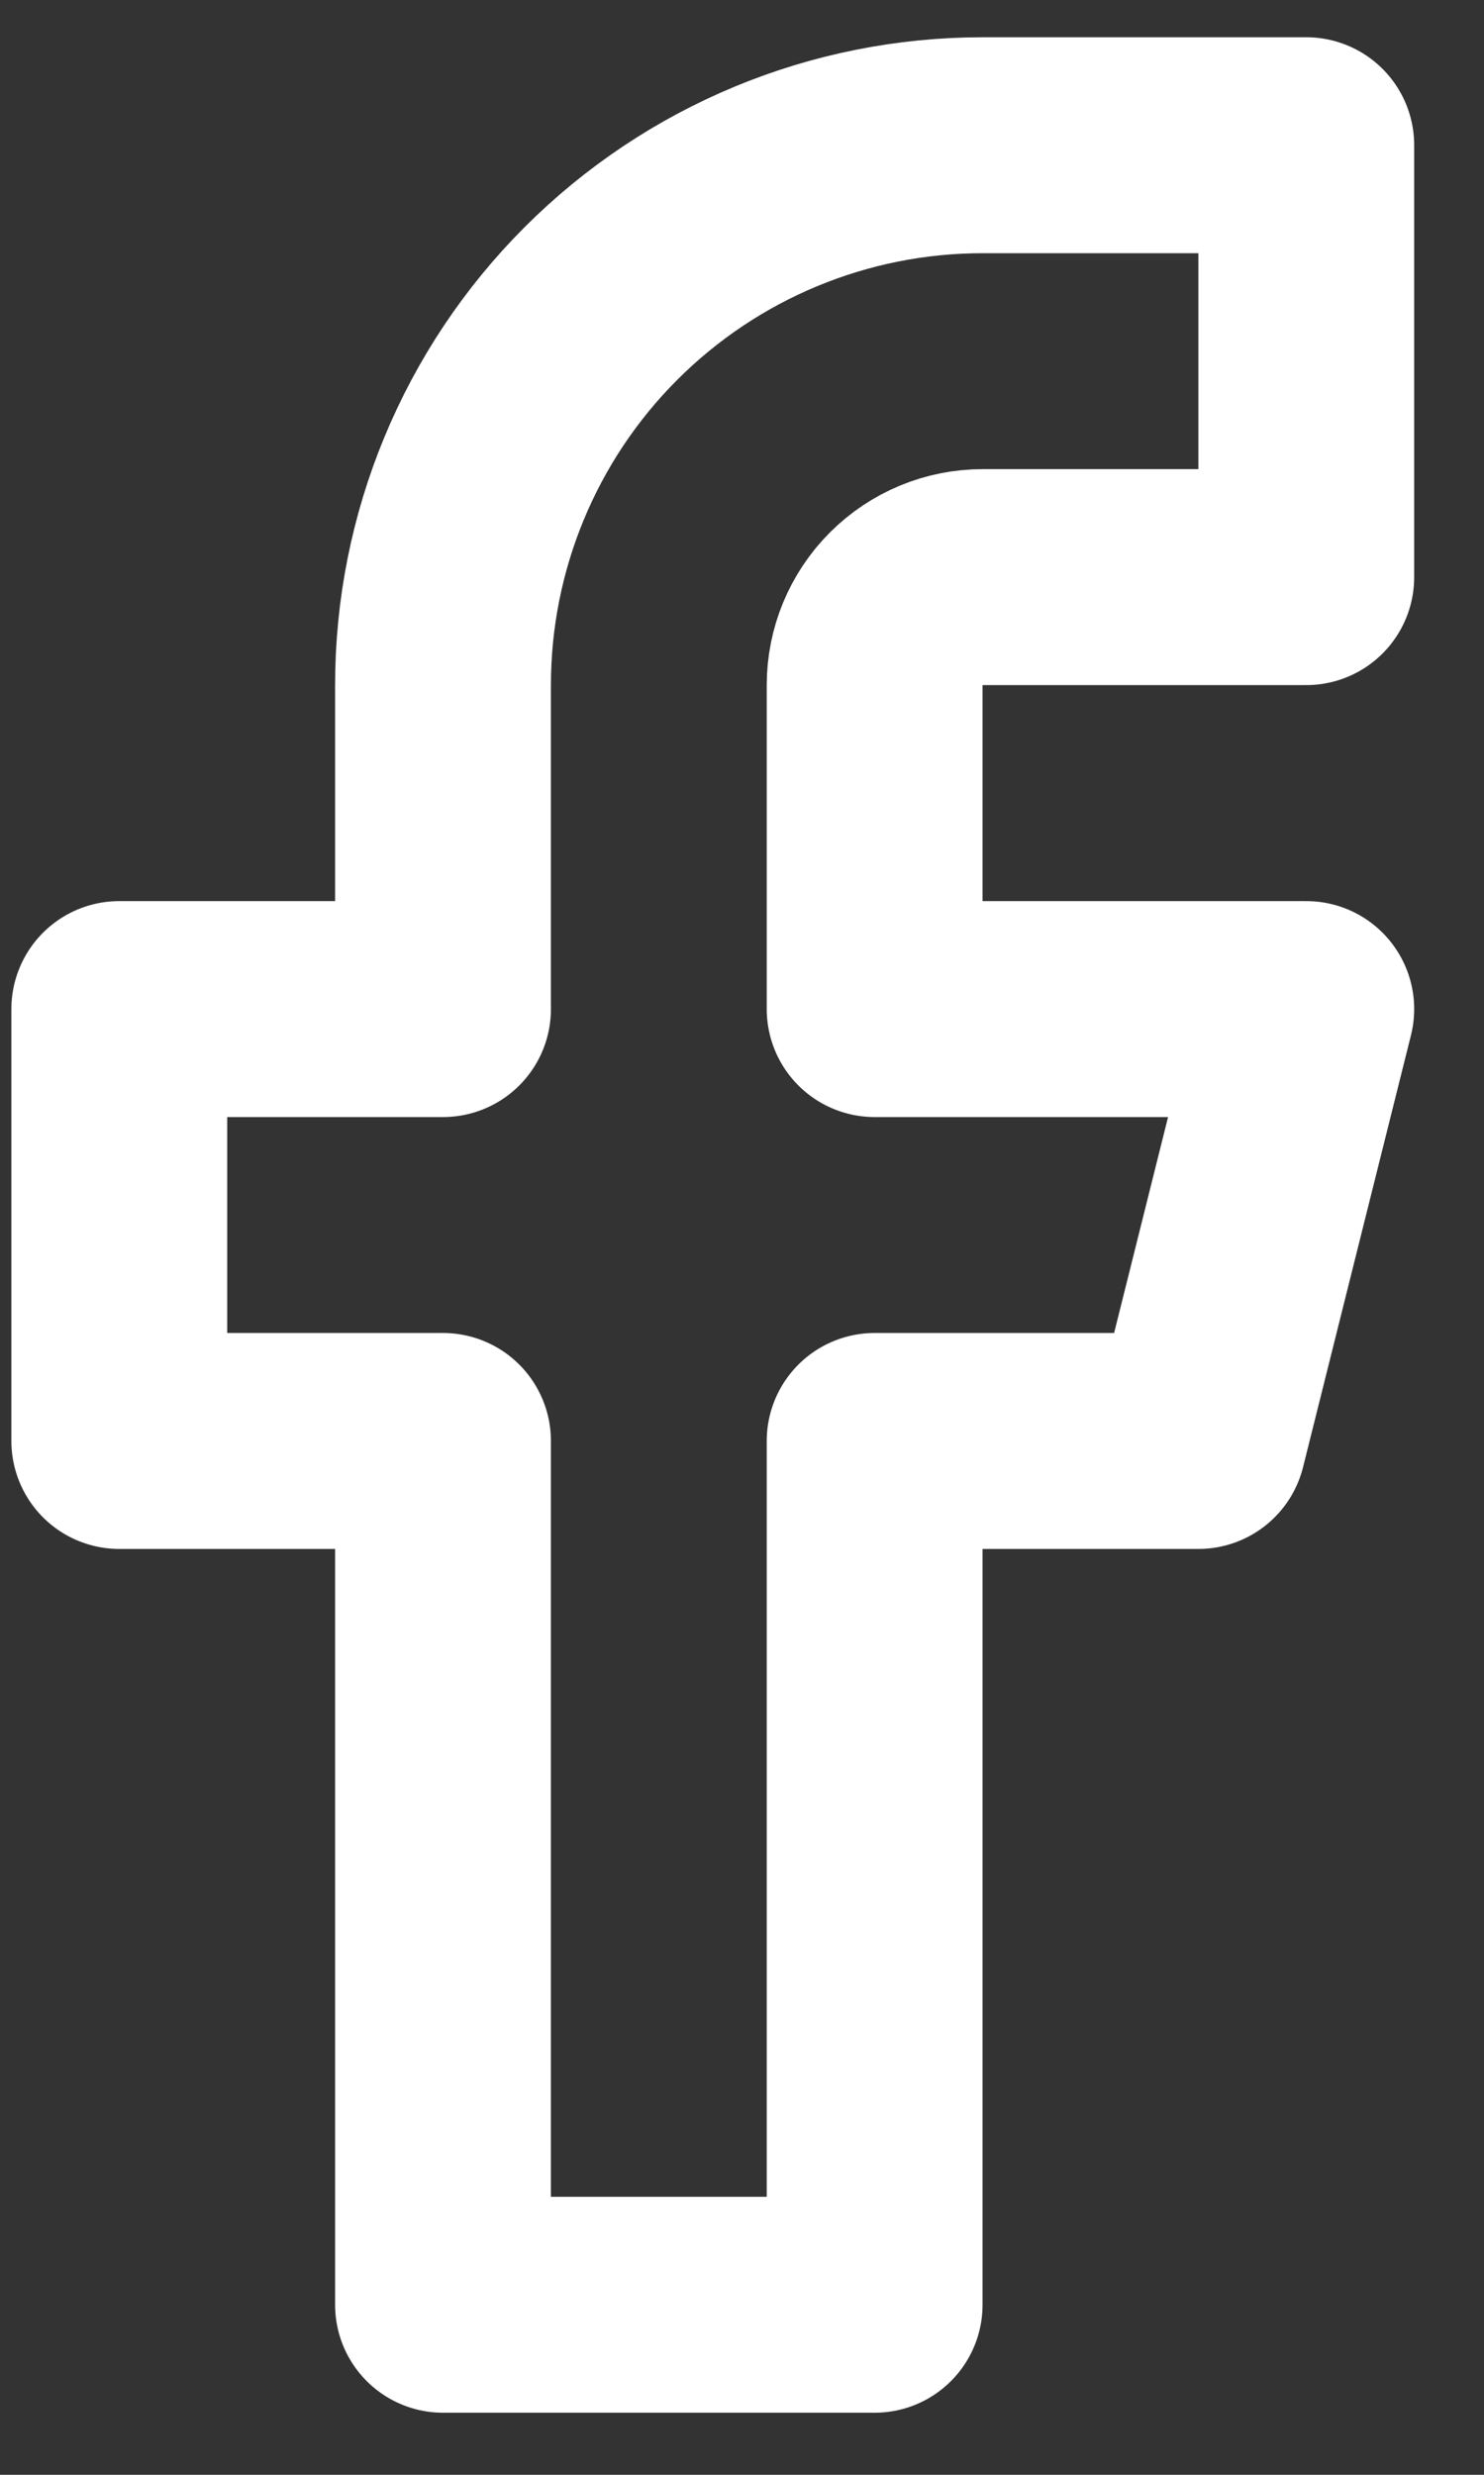
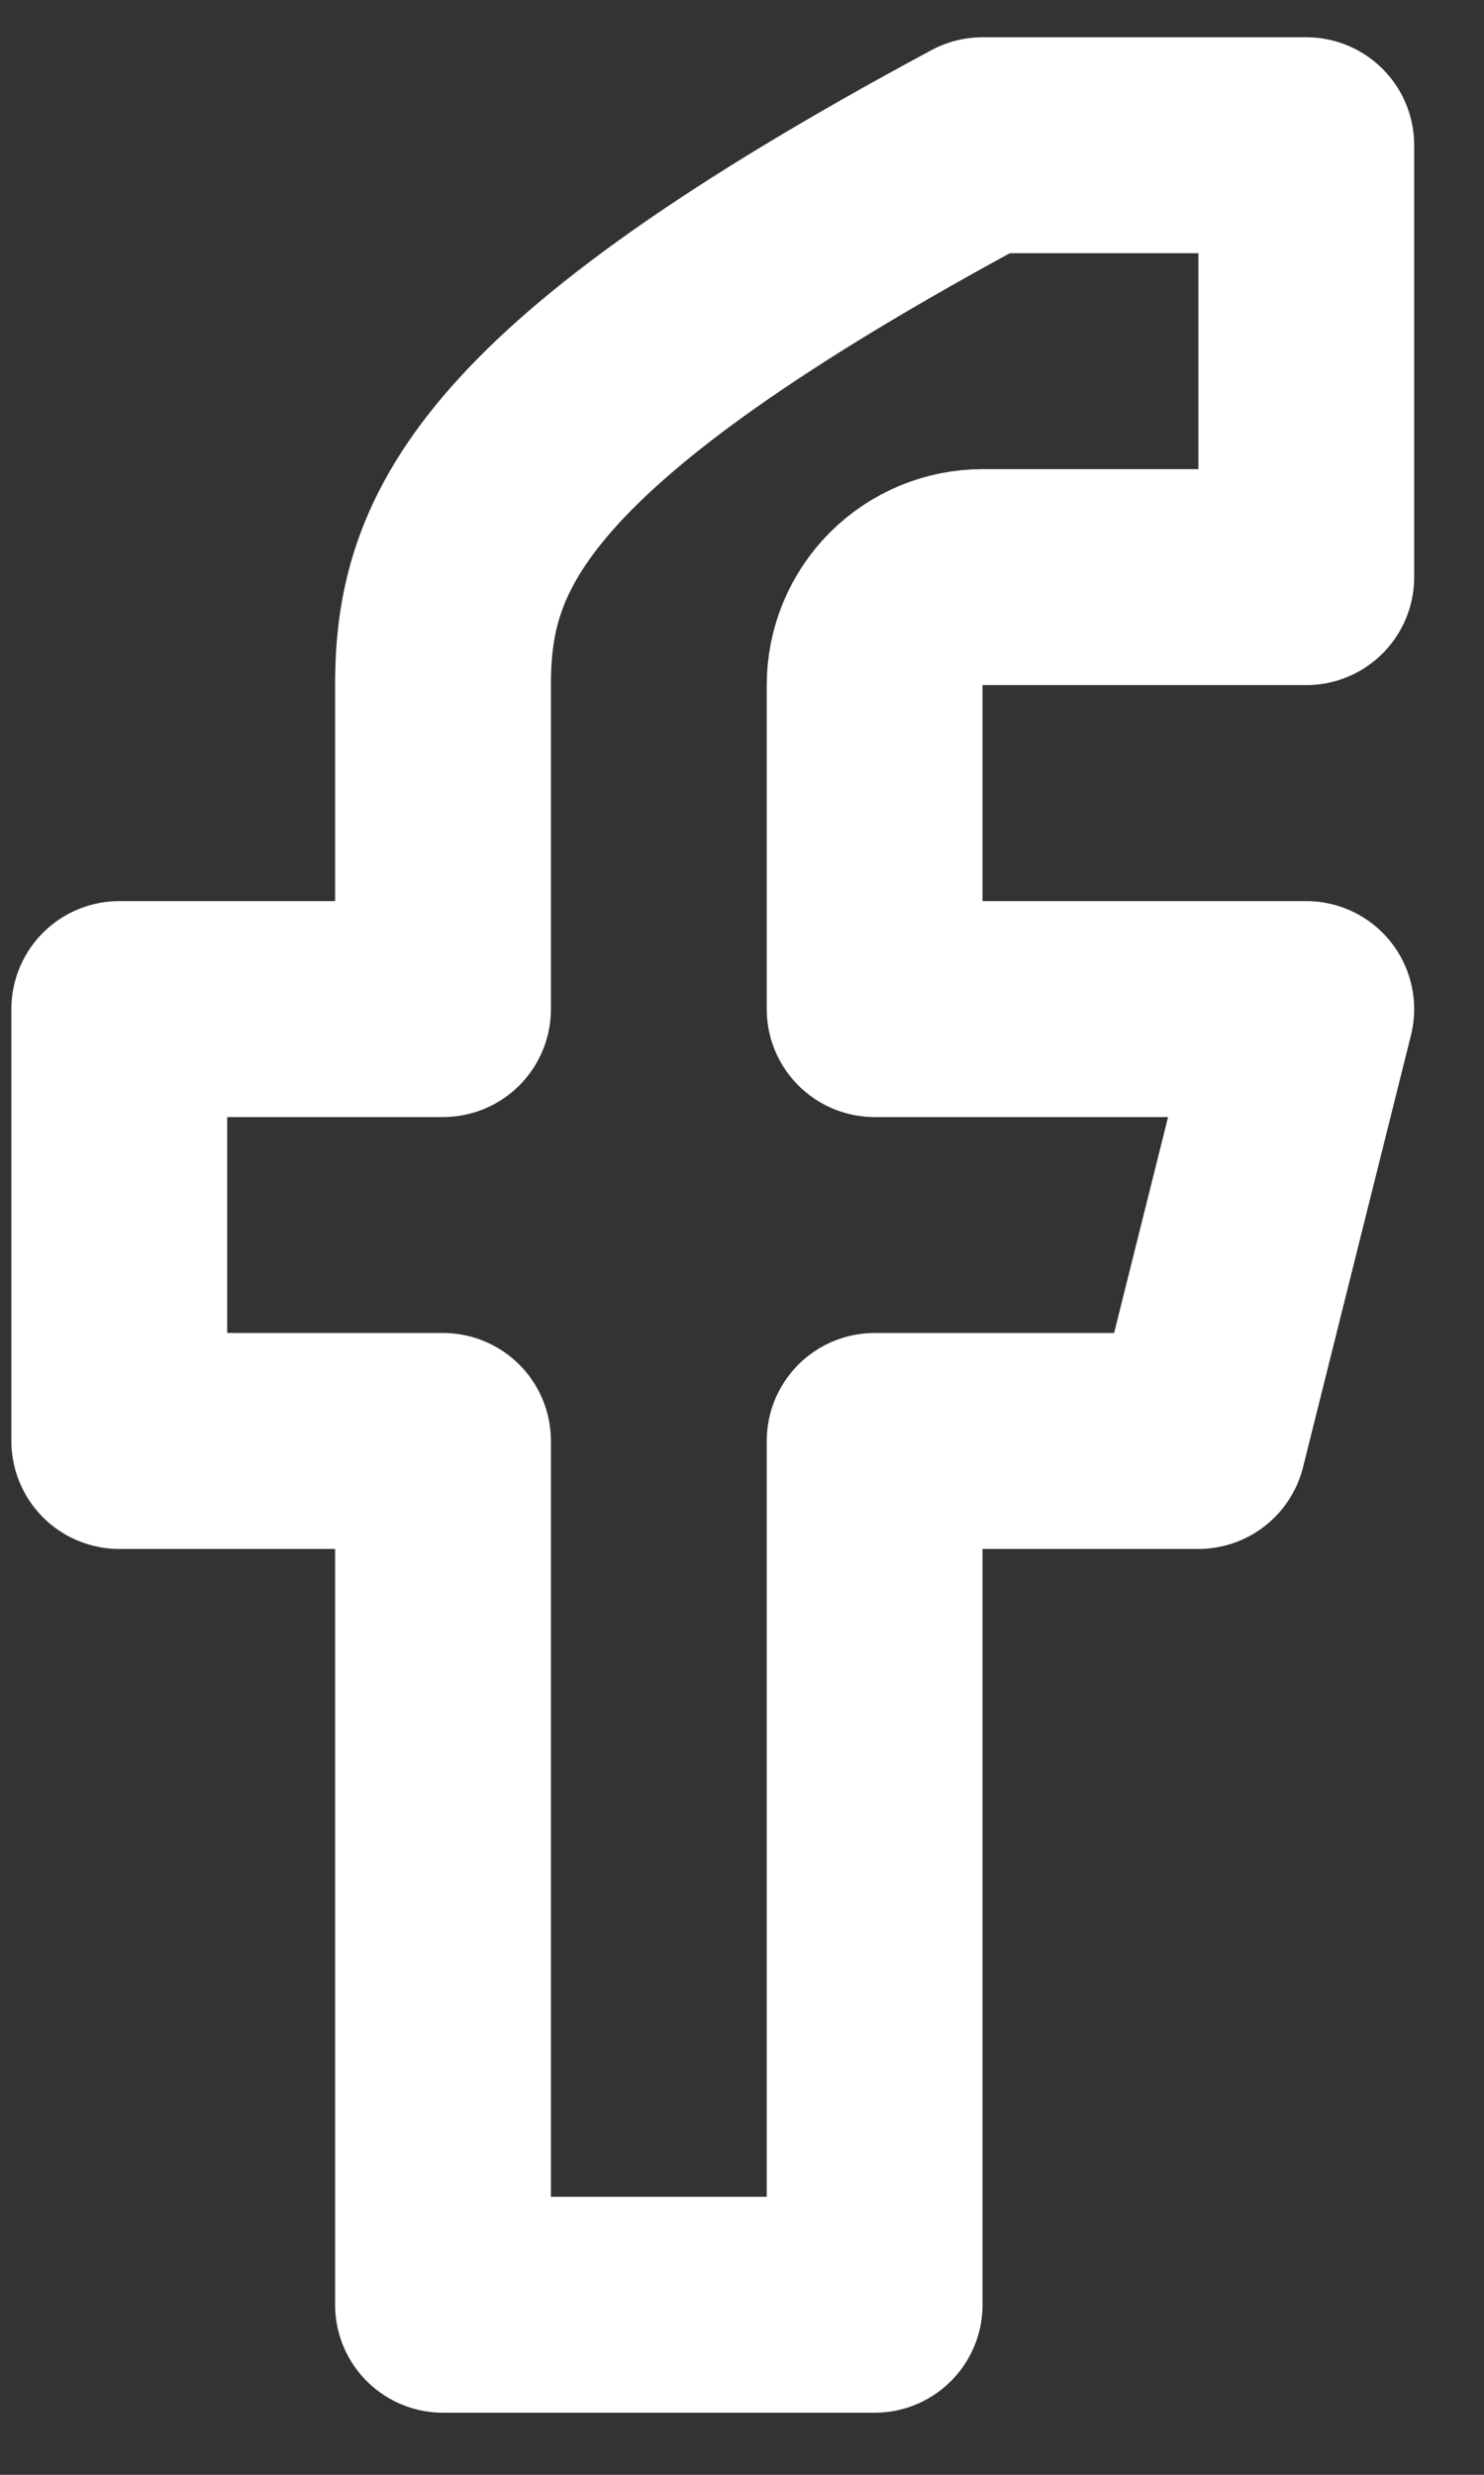
<svg xmlns="http://www.w3.org/2000/svg" width="21" height="35" viewBox="0 0 21 35" fill="none">
  <rect x="0" y="0" width="21" height="35" fill="#333333" stroke="none" />
-   <path d="M18.485 2.054H13.904C11.879 2.054 9.937 2.859 8.505 4.291C7.073 5.722 6.269 7.664 6.269 9.689V14.271H1.688V20.379H6.269V32.595H12.377V20.379H16.958L18.485 14.271H12.377V9.689C12.377 9.284 12.538 8.896 12.824 8.61C13.111 8.323 13.499 8.162 13.904 8.162H18.485V2.054Z" stroke="white" stroke-width="3.054" stroke-linecap="round" stroke-linejoin="round" />
+   <path d="M18.485 2.054H13.904C7.073 5.722 6.269 7.664 6.269 9.689V14.271H1.688V20.379H6.269V32.595H12.377V20.379H16.958L18.485 14.271H12.377V9.689C12.377 9.284 12.538 8.896 12.824 8.61C13.111 8.323 13.499 8.162 13.904 8.162H18.485V2.054Z" stroke="white" stroke-width="3.054" stroke-linecap="round" stroke-linejoin="round" />
</svg>